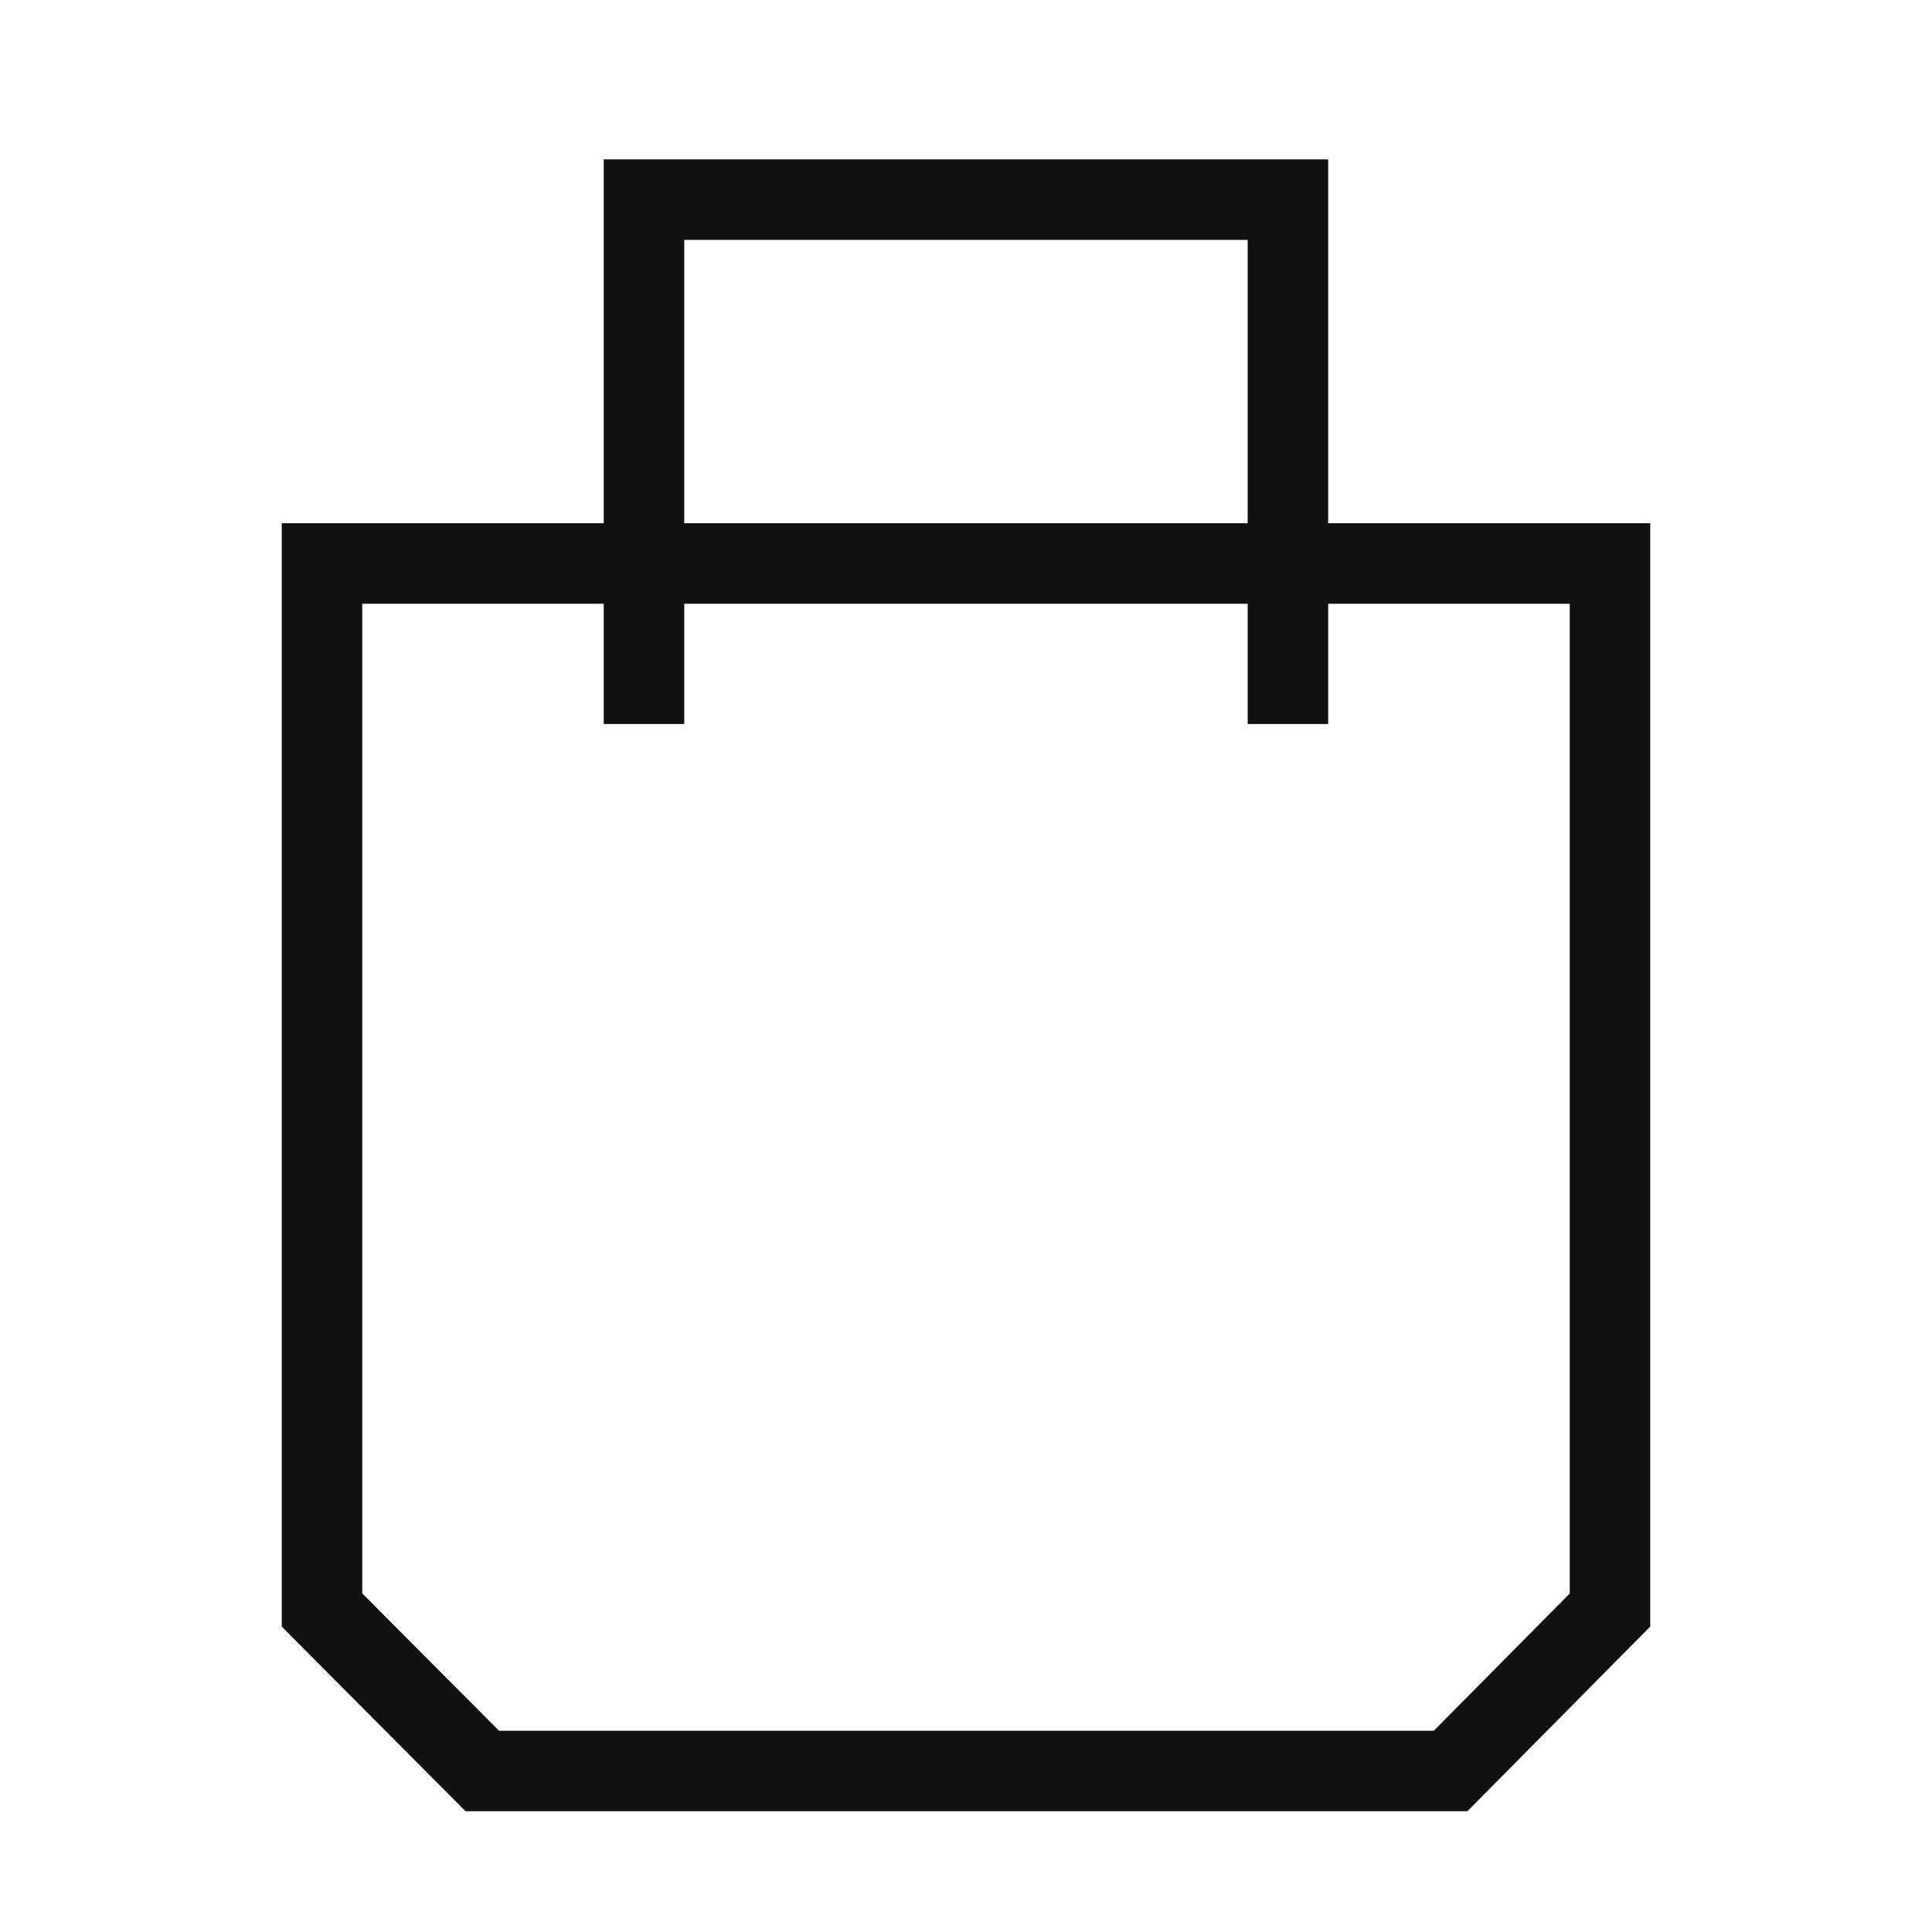
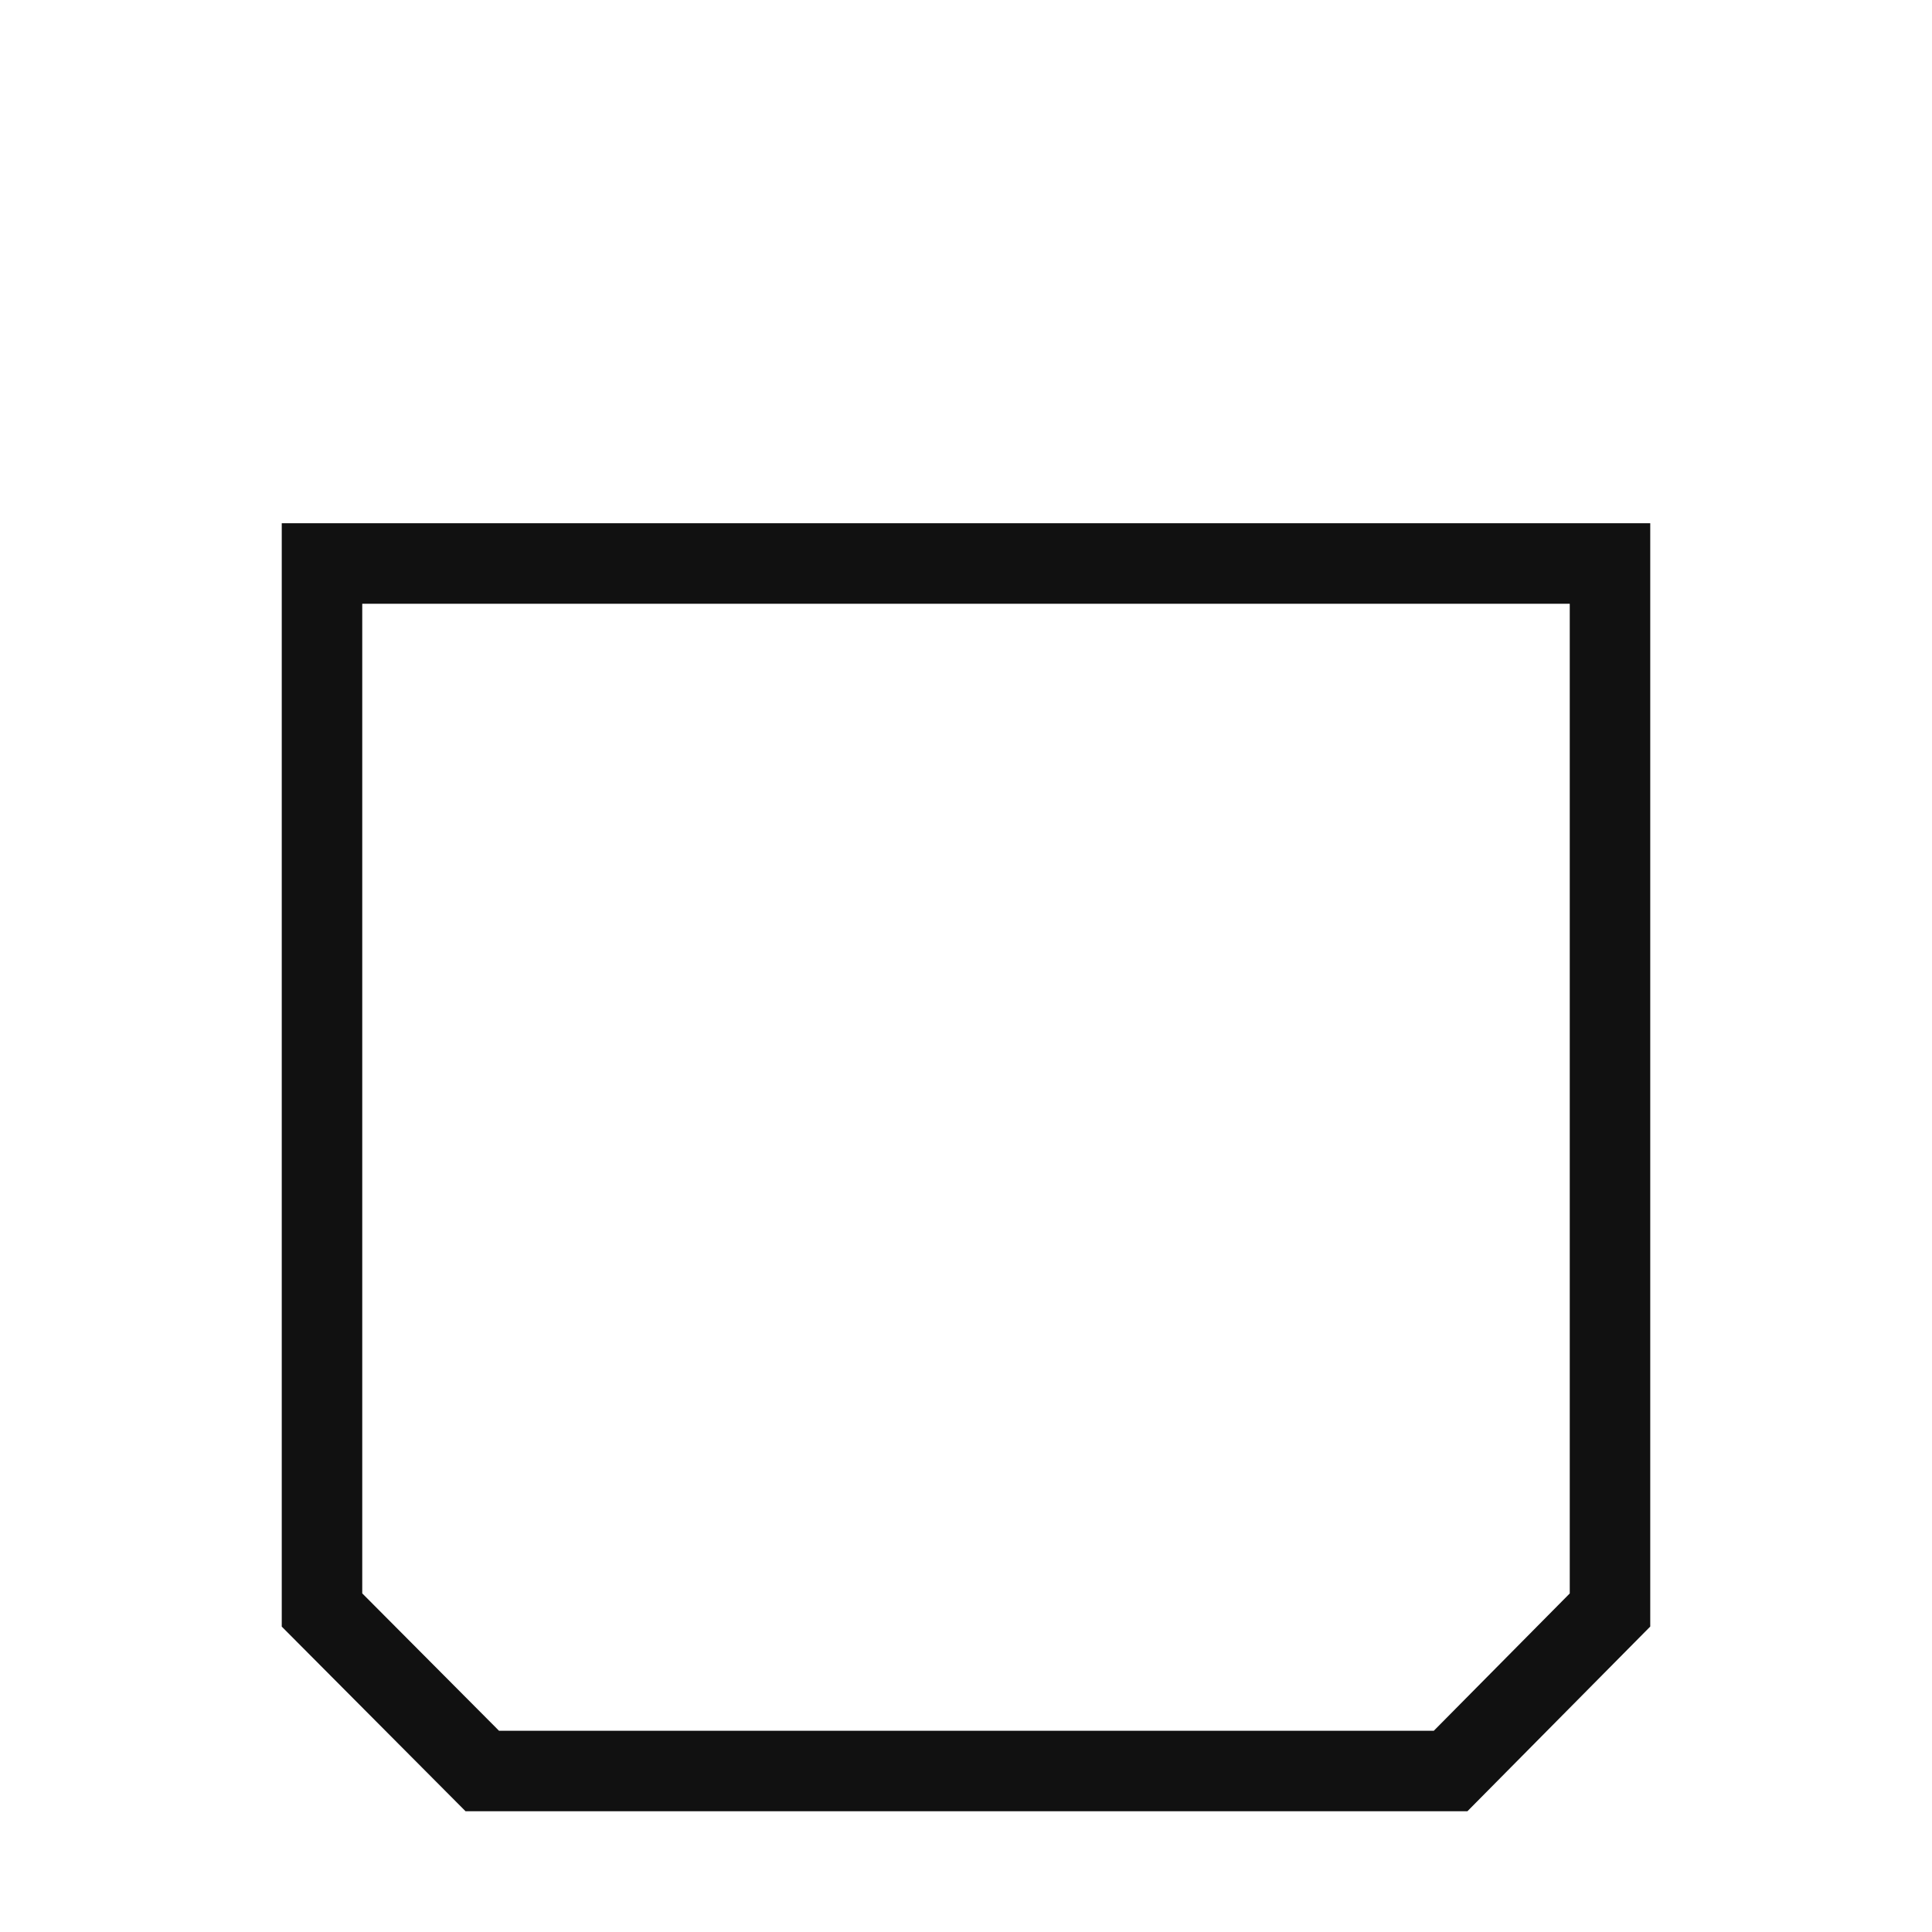
<svg xmlns="http://www.w3.org/2000/svg" width="24px" height="24px" viewBox="0 0 24 24" version="1.1">
  <title>bag</title>
  <g id="Phase-2" stroke="none" stroke-width="1" fill="none" fill-rule="evenodd">
    <g id="Web_MW_Assets" transform="translate(-452, -217)">
      <g id="bag" transform="translate(452, 217)">
        <rect id="Rectangle" x="0" y="0" width="24" height="24" />
        <g transform="translate(4, 2.48)" stroke="#111111">
          <polygon id="Path" points="16 4.52 16 17.52 14.02 19.52 1.991 19.52 0 17.52 0 4.52" />
-           <polyline id="Path-7" points="4 6.514 4 -1.84195571e-14 11.999 -1.84195571e-14 11.999 6.514" />
        </g>
      </g>
    </g>
  </g>
</svg>